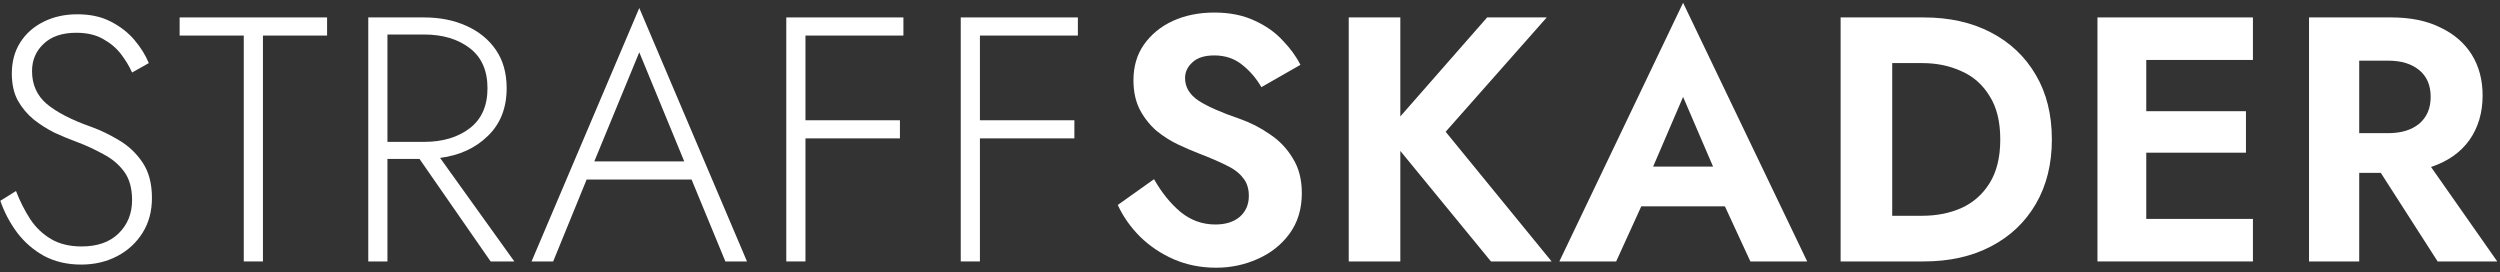
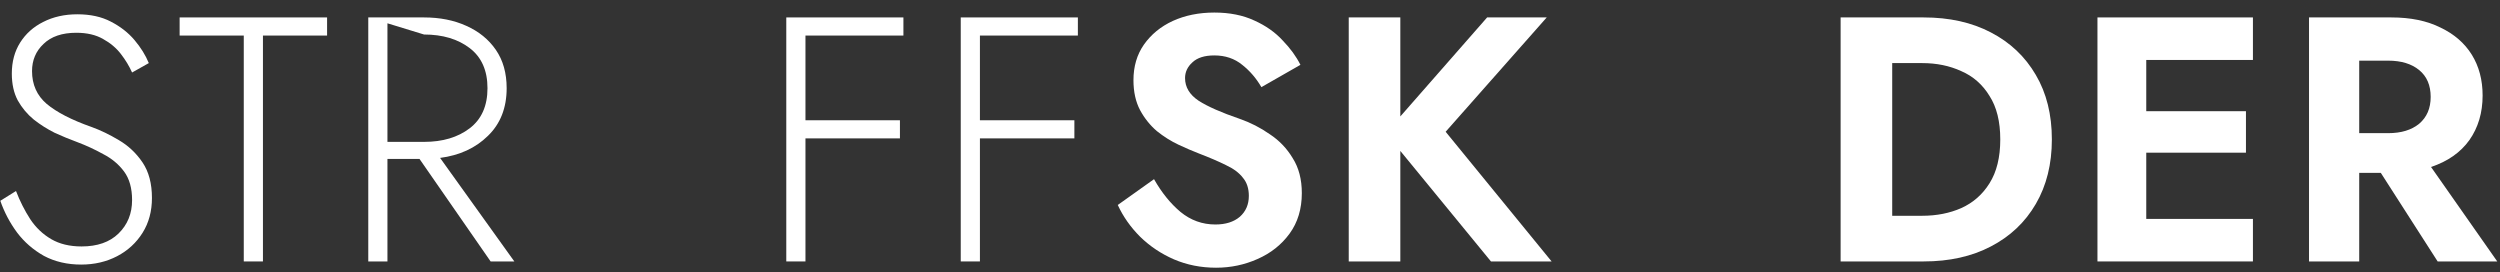
<svg xmlns="http://www.w3.org/2000/svg" width="459" height="50" viewBox="0 0 459 50" fill="none">
  <rect x="0" y="0" width="459" height="50" fill="#333333" stroke="none" />
  <path d="M2.938 35.072C3.663 36.949 4.538 38.677 5.562 40.256C6.586 41.792 7.866 43.008 9.402 43.904C10.938 44.8 12.794 45.248 14.97 45.248C17.871 45.248 20.132 44.459 21.754 42.88C23.418 41.259 24.25 39.211 24.25 36.736C24.25 34.56 23.759 32.811 22.778 31.488C21.796 30.165 20.516 29.099 18.938 28.288C17.402 27.435 15.78 26.688 14.074 26.048C12.794 25.579 11.45 25.024 10.042 24.384C8.676 23.701 7.396 22.891 6.202 21.952C5.007 20.971 4.026 19.797 3.258 18.432C2.532 17.067 2.17 15.424 2.17 13.504C2.17 11.328 2.682 9.429 3.706 7.808C4.73 6.187 6.138 4.928 7.93 4.032C9.764 3.093 11.855 2.624 14.202 2.624C16.591 2.624 18.639 3.072 20.346 3.968C22.095 4.864 23.546 5.995 24.698 7.36C25.85 8.725 26.724 10.133 27.322 11.584L24.25 13.312C23.738 12.16 23.055 11.029 22.202 9.92C21.348 8.811 20.26 7.893 18.938 7.168C17.615 6.4 15.972 6.016 14.01 6.016C11.407 6.016 9.402 6.699 7.994 8.064C6.586 9.387 5.882 11.051 5.882 13.056C5.882 15.531 6.778 17.536 8.57 19.072C10.404 20.608 13.135 22.016 16.762 23.296C18.426 23.893 20.111 24.704 21.818 25.728C23.567 26.752 25.018 28.117 26.17 29.824C27.322 31.531 27.898 33.707 27.898 36.352C27.898 38.784 27.322 40.917 26.17 42.752C25.018 44.587 23.46 46.016 21.498 47.04C19.535 48.064 17.338 48.576 14.906 48.576C12.346 48.576 10.063 48.043 8.058 46.976C6.095 45.867 4.452 44.437 3.13 42.688C1.807 40.896 0.783 38.955 0.058 36.864L2.938 35.072Z" fill="white" />
  <path d="M32.98 6.528V3.2H60.052V6.528H48.276V48H44.756V6.528H32.98Z" fill="white" />
-   <path d="M67.615 3.2H77.855C80.756 3.2 83.338 3.712 85.599 4.736C87.903 5.76 89.716 7.232 91.039 9.152C92.362 11.072 93.023 13.419 93.023 16.192C93.023 19.819 91.871 22.741 89.567 24.96C87.306 27.179 84.383 28.523 80.799 28.992L94.431 48H90.079L77.023 29.184H71.135V48H67.615V3.2ZM77.855 6.336H71.135V26.048H77.855C81.268 26.048 84.063 25.216 86.239 23.552C88.415 21.888 89.503 19.435 89.503 16.192C89.503 12.949 88.415 10.496 86.239 8.832C84.063 7.168 81.268 6.336 77.855 6.336Z" fill="white" />
-   <path d="M133.179 48L126.971 32.96H107.707L101.563 48H97.595L117.371 1.472L137.147 48H133.179ZM117.371 9.6L109.115 29.632H125.627L117.371 9.6Z" fill="white" />
+   <path d="M67.615 3.2H77.855C80.756 3.2 83.338 3.712 85.599 4.736C87.903 5.76 89.716 7.232 91.039 9.152C92.362 11.072 93.023 13.419 93.023 16.192C93.023 19.819 91.871 22.741 89.567 24.96C87.306 27.179 84.383 28.523 80.799 28.992L94.431 48H90.079L77.023 29.184H71.135V48H67.615V3.2ZH71.135V26.048H77.855C81.268 26.048 84.063 25.216 86.239 23.552C88.415 21.888 89.503 19.435 89.503 16.192C89.503 12.949 88.415 10.496 86.239 8.832C84.063 7.168 81.268 6.336 77.855 6.336Z" fill="white" />
  <path d="M144.363 3.2H165.867V6.528H147.883V22.08H165.227V25.408H147.883V48H144.363V3.2Z" fill="white" />
  <path d="M176.393 3.2H197.897V6.528H179.913V22.08H197.257V25.408H179.913V48H176.393V3.2Z" fill="white" />
  <path d="M211.879 32.896C213.287 35.371 214.908 37.376 216.743 38.912C218.62 40.448 220.753 41.216 223.143 41.216C225.02 41.216 226.513 40.747 227.623 39.808C228.732 38.827 229.287 37.547 229.287 35.968C229.287 34.603 228.924 33.493 228.199 32.64C227.516 31.744 226.492 30.976 225.127 30.336C223.761 29.653 222.076 28.928 220.071 28.16C218.961 27.733 217.724 27.2 216.359 26.56C214.993 25.92 213.671 25.088 212.391 24.064C211.153 22.997 210.129 21.717 209.319 20.224C208.508 18.688 208.103 16.853 208.103 14.72C208.103 12.203 208.743 10.027 210.023 8.192C211.345 6.315 213.116 4.864 215.335 3.84C217.596 2.816 220.135 2.304 222.951 2.304C225.767 2.304 228.22 2.795 230.311 3.776C232.401 4.715 234.129 5.931 235.495 7.424C236.903 8.875 237.991 10.368 238.759 11.904L231.591 16C230.652 14.379 229.479 13.013 228.071 11.904C226.663 10.752 224.956 10.176 222.951 10.176C221.159 10.176 219.815 10.603 218.919 11.456C218.023 12.267 217.575 13.227 217.575 14.336C217.575 16 218.407 17.387 220.071 18.496C221.735 19.563 224.252 20.672 227.623 21.824C229.585 22.507 231.42 23.445 233.127 24.64C234.876 25.792 236.284 27.264 237.351 29.056C238.46 30.805 239.015 32.939 239.015 35.456C239.015 38.357 238.268 40.832 236.775 42.88C235.281 44.928 233.319 46.485 230.887 47.552C228.497 48.619 225.959 49.152 223.271 49.152C220.497 49.152 217.916 48.64 215.527 47.616C213.18 46.592 211.111 45.205 209.319 43.456C207.569 41.707 206.204 39.765 205.223 37.632L211.879 32.896Z" fill="white" />
  <path d="M247.628 3.2H257.1V21.376L273.036 3.2H283.98L265.42 24.192L284.876 48H273.74L257.1 27.712V48H247.628V3.2Z" fill="white" />
-   <path d="M321.368 48L316.696 37.888H301.336L296.728 48H286.296L309.016 0.512L331.8 48H321.368ZM309.016 17.792L303.512 30.592H314.52L309.016 17.792Z" fill="white" />
  <path d="M353.17 48H337.938V3.2H353.17C357.906 3.2 362.023 4.117 365.522 5.952C369.063 7.787 371.815 10.389 373.778 13.76C375.741 17.088 376.722 21.035 376.722 25.6C376.722 30.123 375.741 34.069 373.778 37.44C371.815 40.811 369.063 43.413 365.522 45.248C362.023 47.083 357.906 48 353.17 48ZM352.914 11.584H347.41V39.616H352.914C355.559 39.616 357.949 39.147 360.082 38.208C362.258 37.227 363.986 35.712 365.266 33.664C366.589 31.573 367.25 28.885 367.25 25.6C367.25 22.315 366.589 19.648 365.266 17.6C363.986 15.509 362.258 13.995 360.082 13.056C357.949 12.075 355.559 11.584 352.914 11.584Z" fill="white" />
  <path d="M385.093 3.2H413.637V11.008H394.053V20.416H412.357V28.032H394.053V40.192H413.637V48H385.093V3.2Z" fill="white" />
  <path d="M423.936 3.2H439.04C442.581 3.2 445.589 3.819 448.064 5.056C450.581 6.251 452.501 7.915 453.824 10.048C455.146 12.181 455.808 14.677 455.808 17.536C455.808 20.693 454.997 23.424 453.376 25.728C451.754 27.989 449.408 29.632 446.336 30.656L458.496 48H447.552L437.12 31.744H433.152V48H423.936V3.2ZM438.464 11.136H433.152V24.448H438.464C440.853 24.448 442.752 23.872 444.16 22.72C445.568 21.525 446.272 19.883 446.272 17.792C446.272 15.659 445.568 14.016 444.16 12.864C442.752 11.712 440.853 11.136 438.464 11.136Z" fill="white" />
</svg>